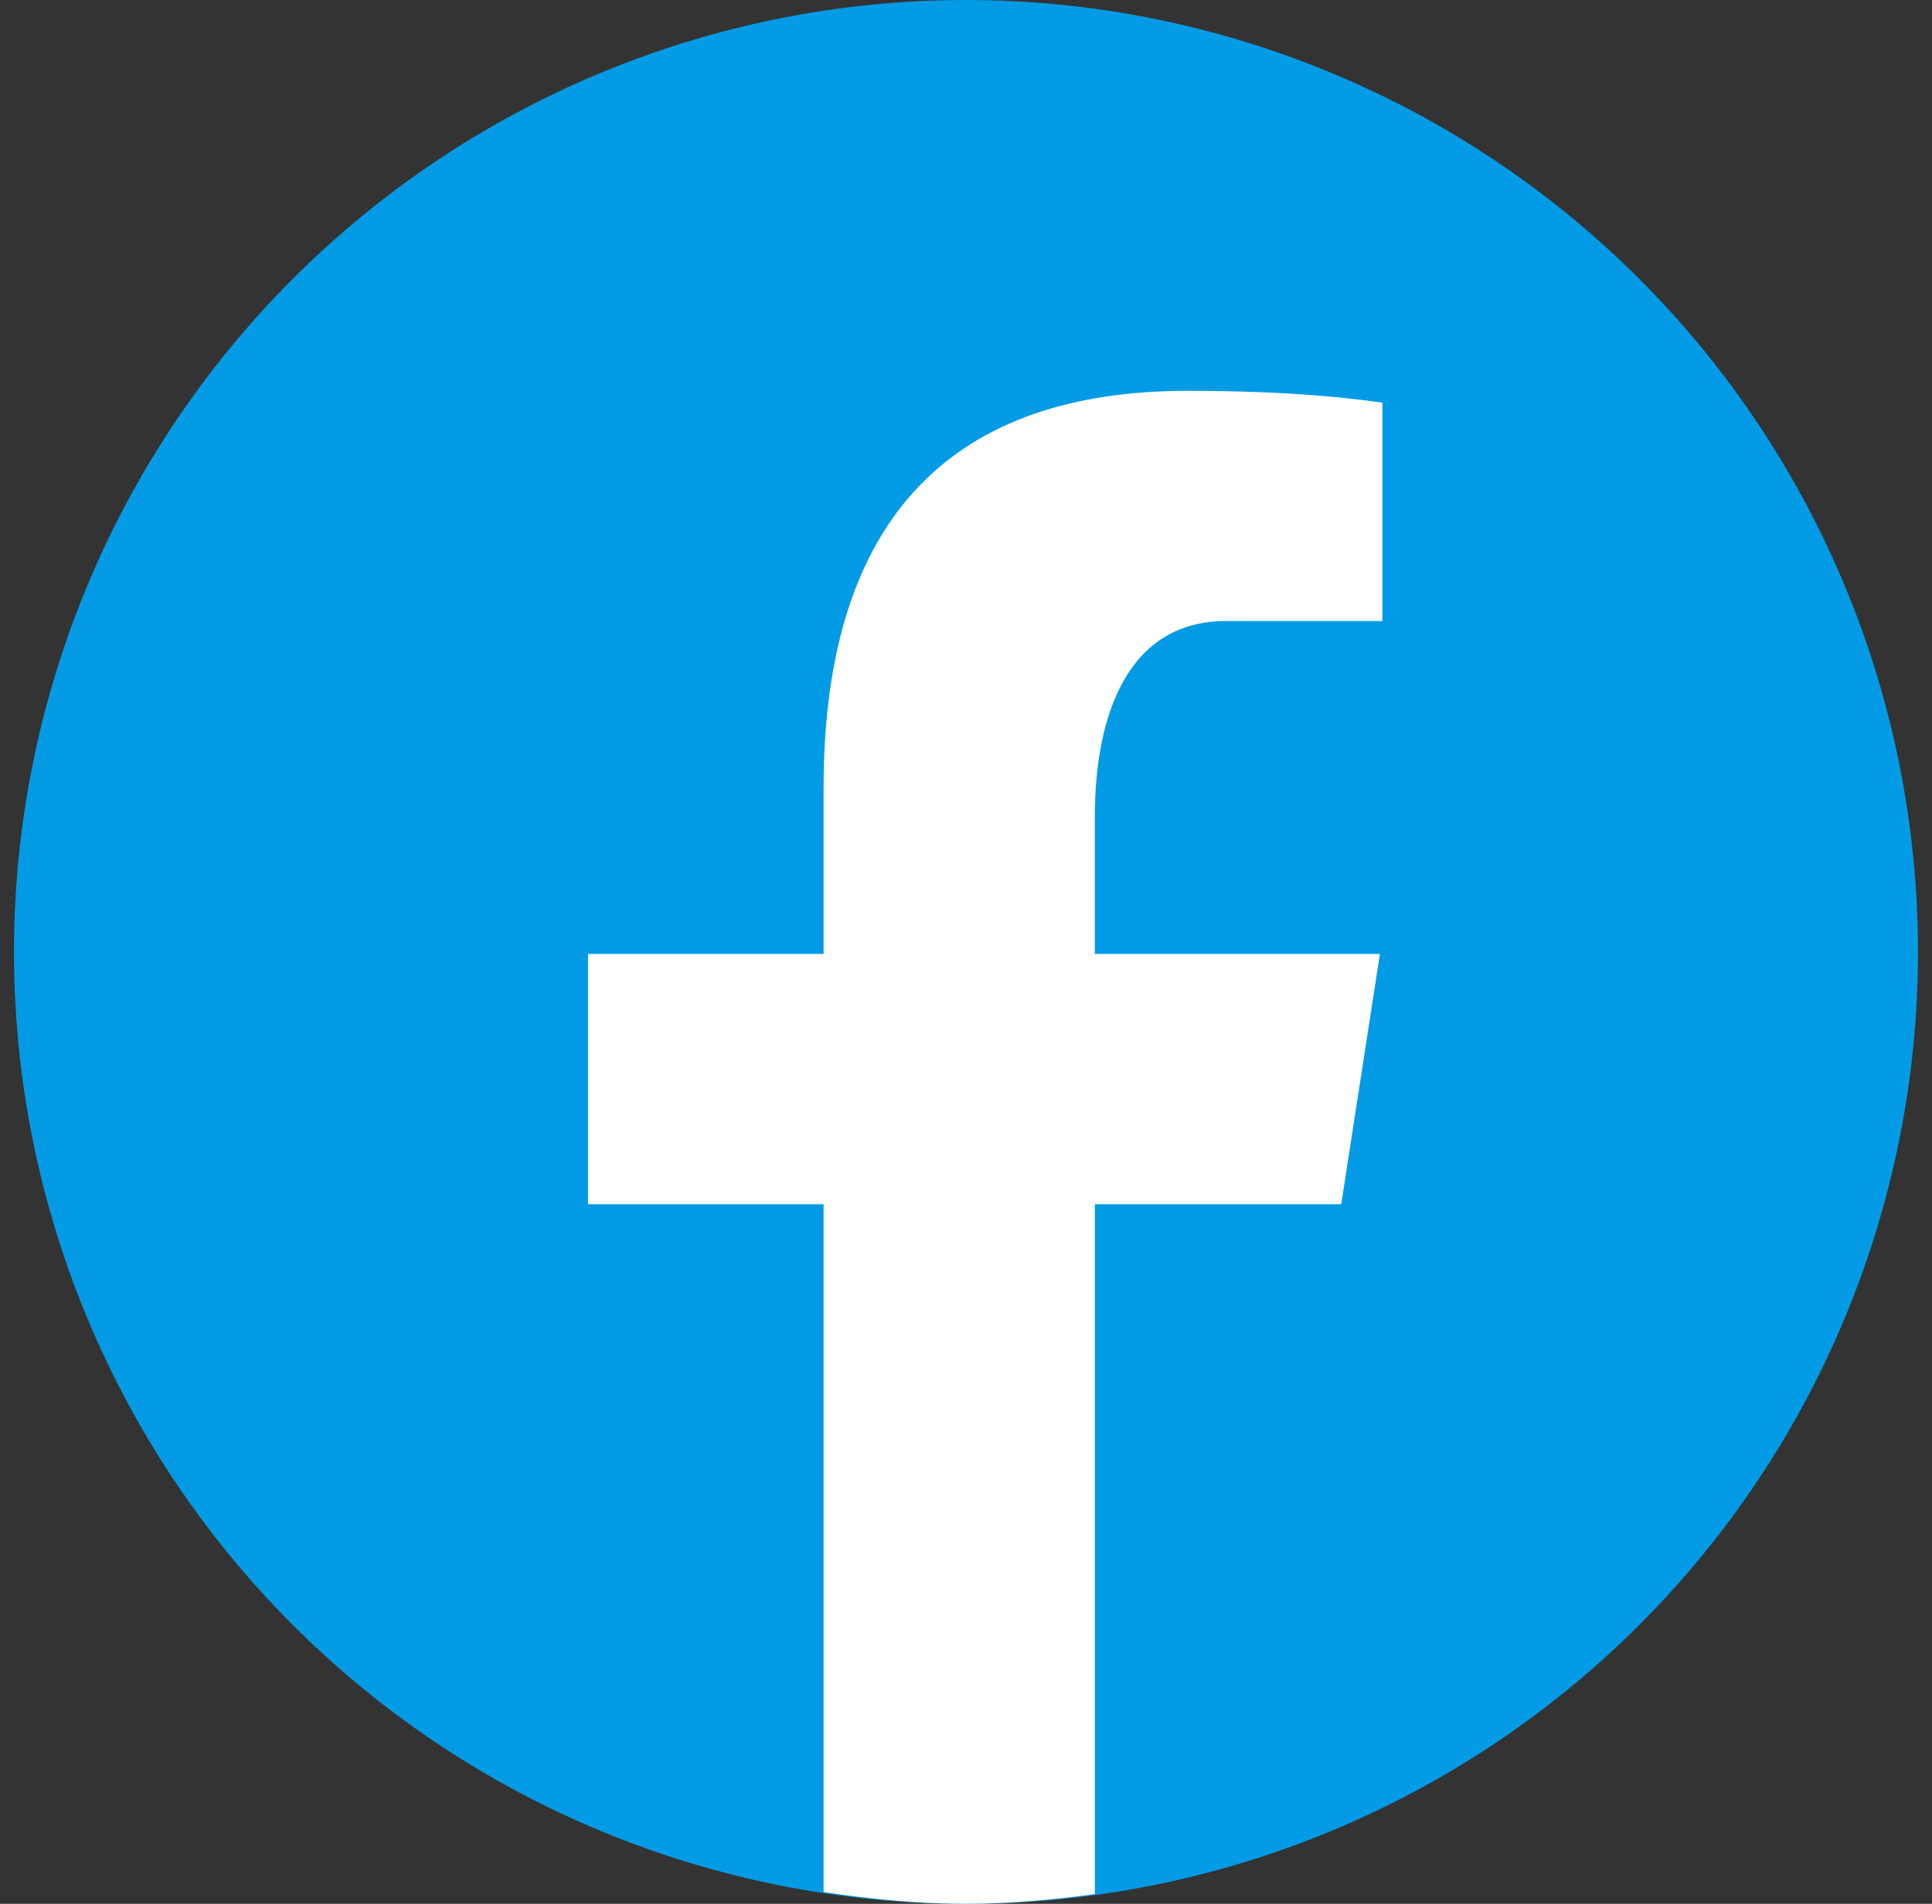
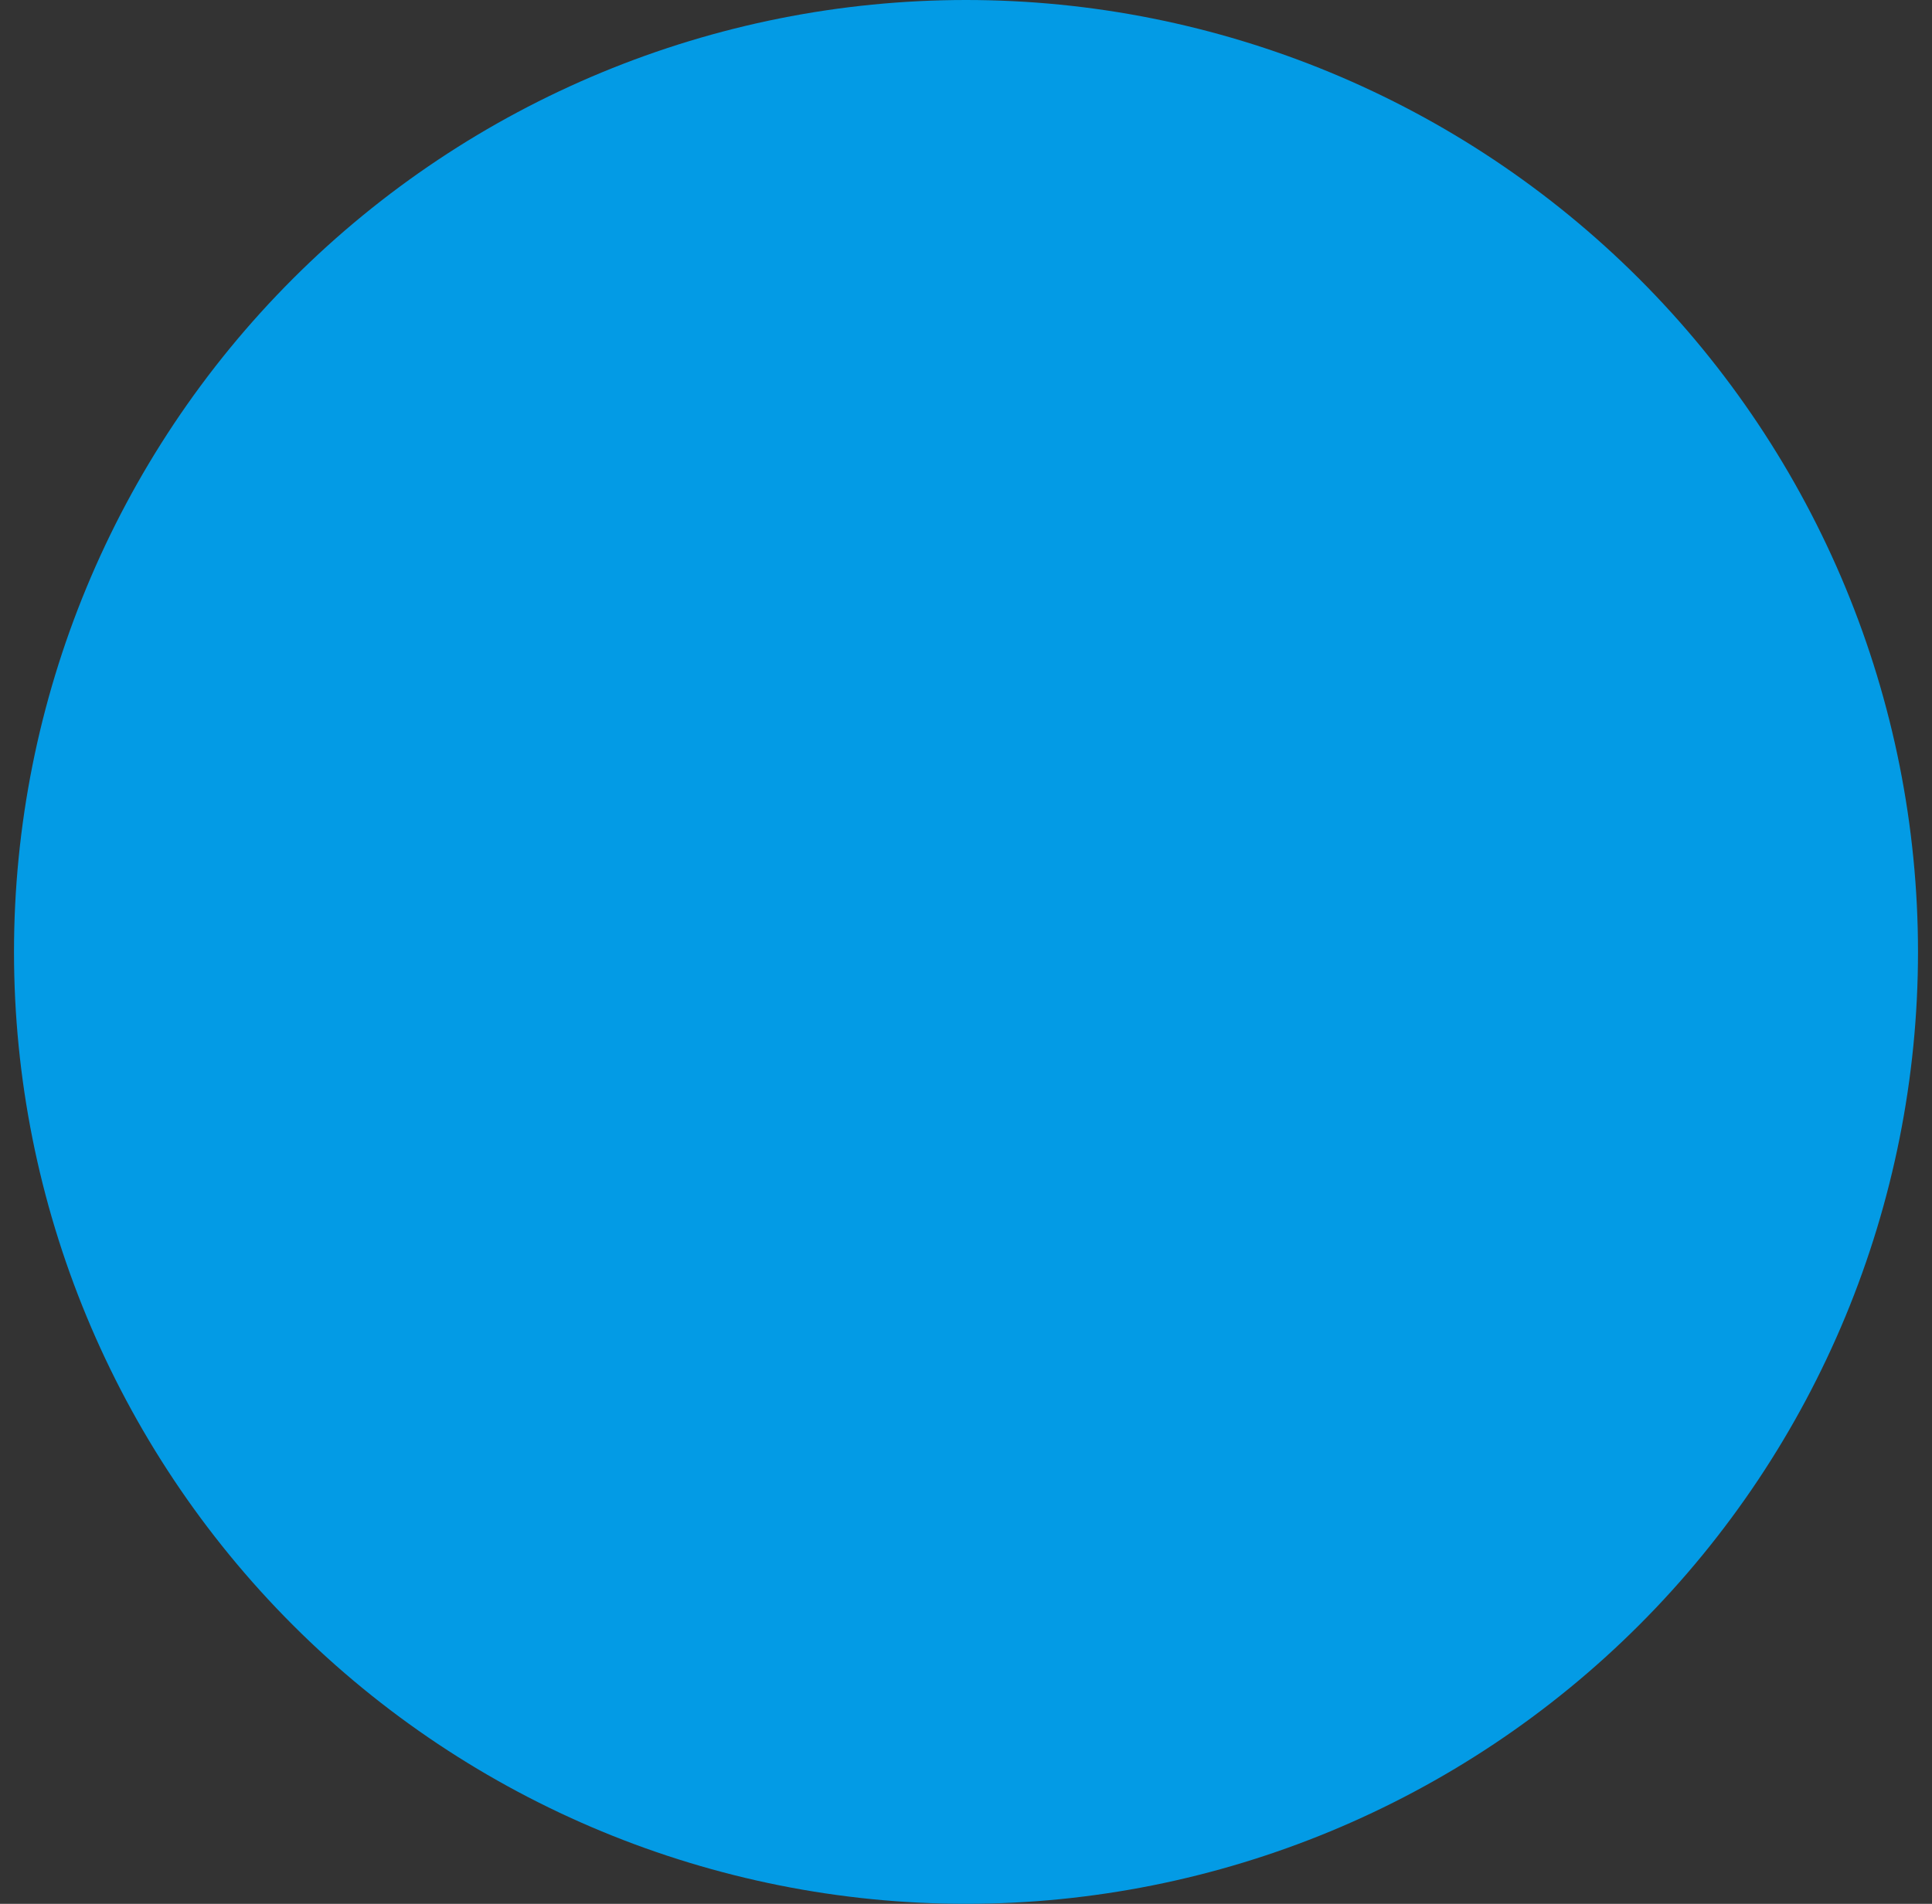
<svg xmlns="http://www.w3.org/2000/svg" width="69" height="68" viewBox="0 0 69 68" fill="none">
  <rect x="0" y="0" width="69" height="68" fill="#333333" stroke="none" />
  <path d="M34.5 0C25.483 0 16.835 3.582 10.458 9.958C4.082 16.335 0.5 24.983 0.5 34C0.5 43.017 4.082 51.665 10.458 58.042C16.835 64.418 25.483 68 34.5 68C43.517 68 52.165 64.418 58.542 58.042C64.918 51.665 68.5 43.017 68.5 34C68.5 24.983 64.918 16.335 58.542 9.958C52.165 3.582 43.517 0 34.5 0Z" fill="#039BE5" />
-   <path d="M39.103 43.012H47.901L49.283 34.073H39.101V29.188C39.101 25.475 40.314 22.182 43.787 22.182H49.369V14.382C48.388 14.25 46.314 13.96 42.395 13.96C34.212 13.96 29.414 18.281 29.414 28.127V34.073H21.002V43.012H29.414V67.579C31.08 67.83 32.768 68 34.5 68C36.066 68 37.594 67.857 39.103 67.653V43.012Z" fill="white" />
</svg>